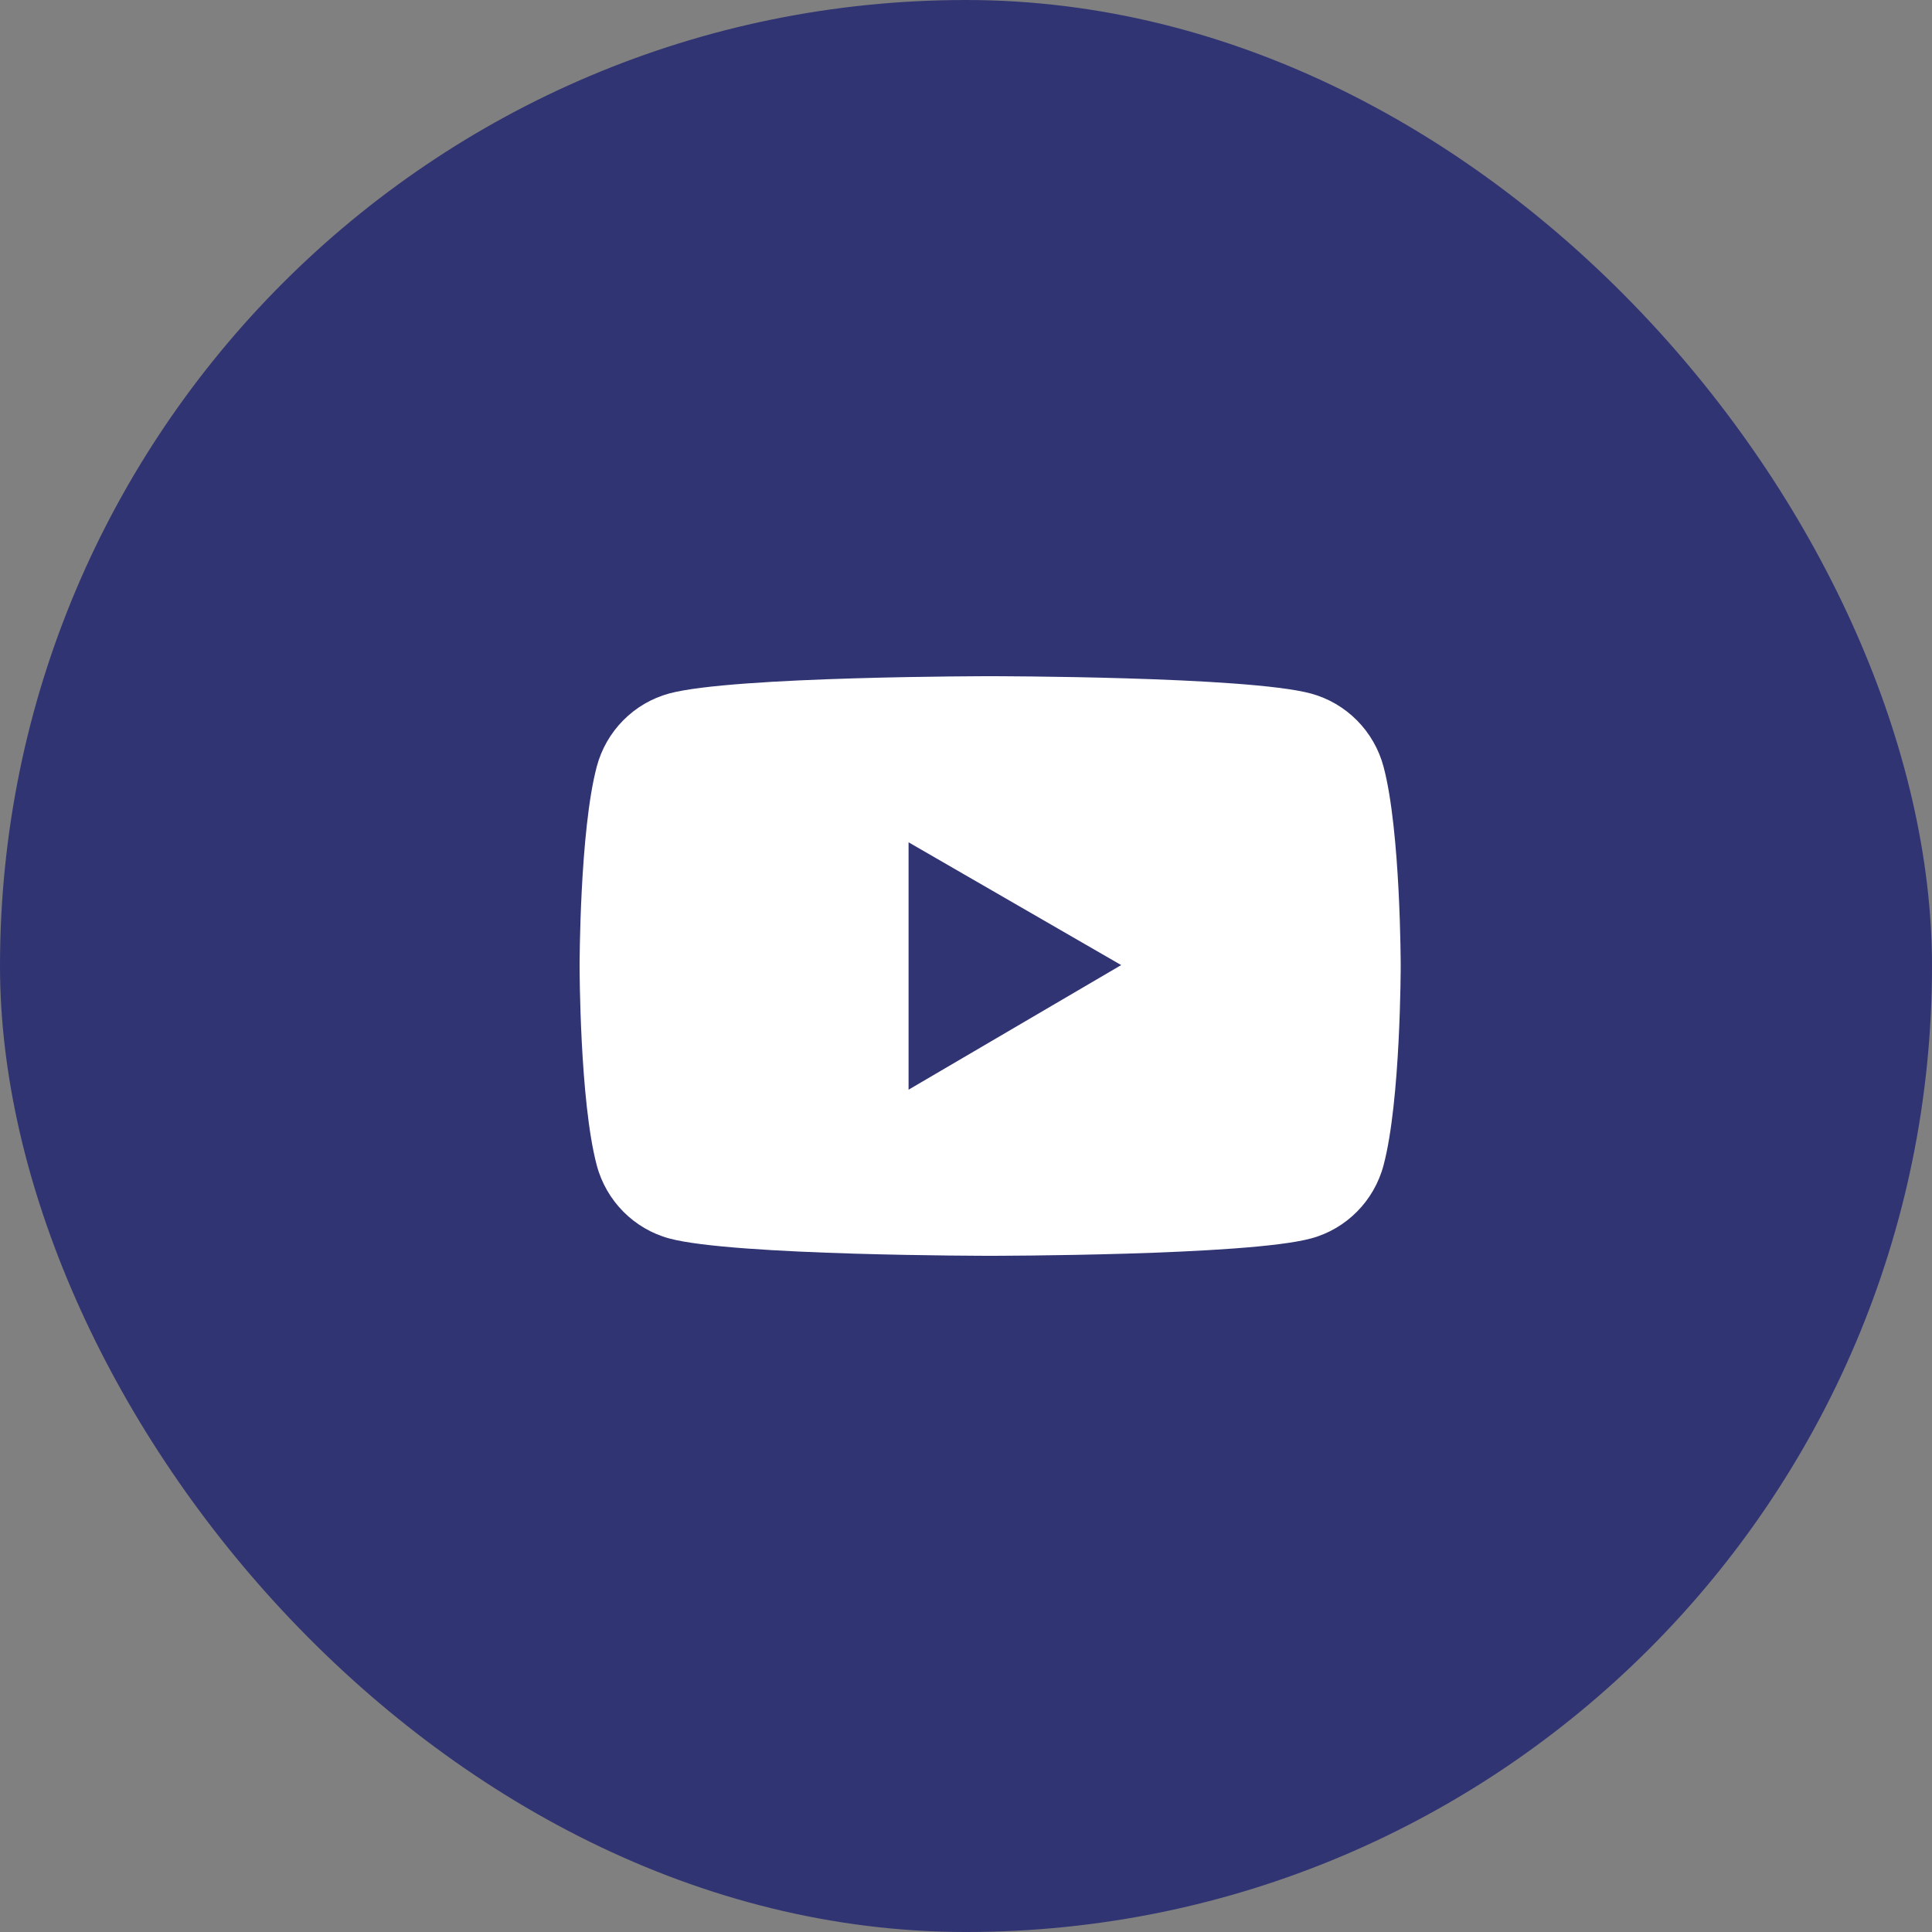
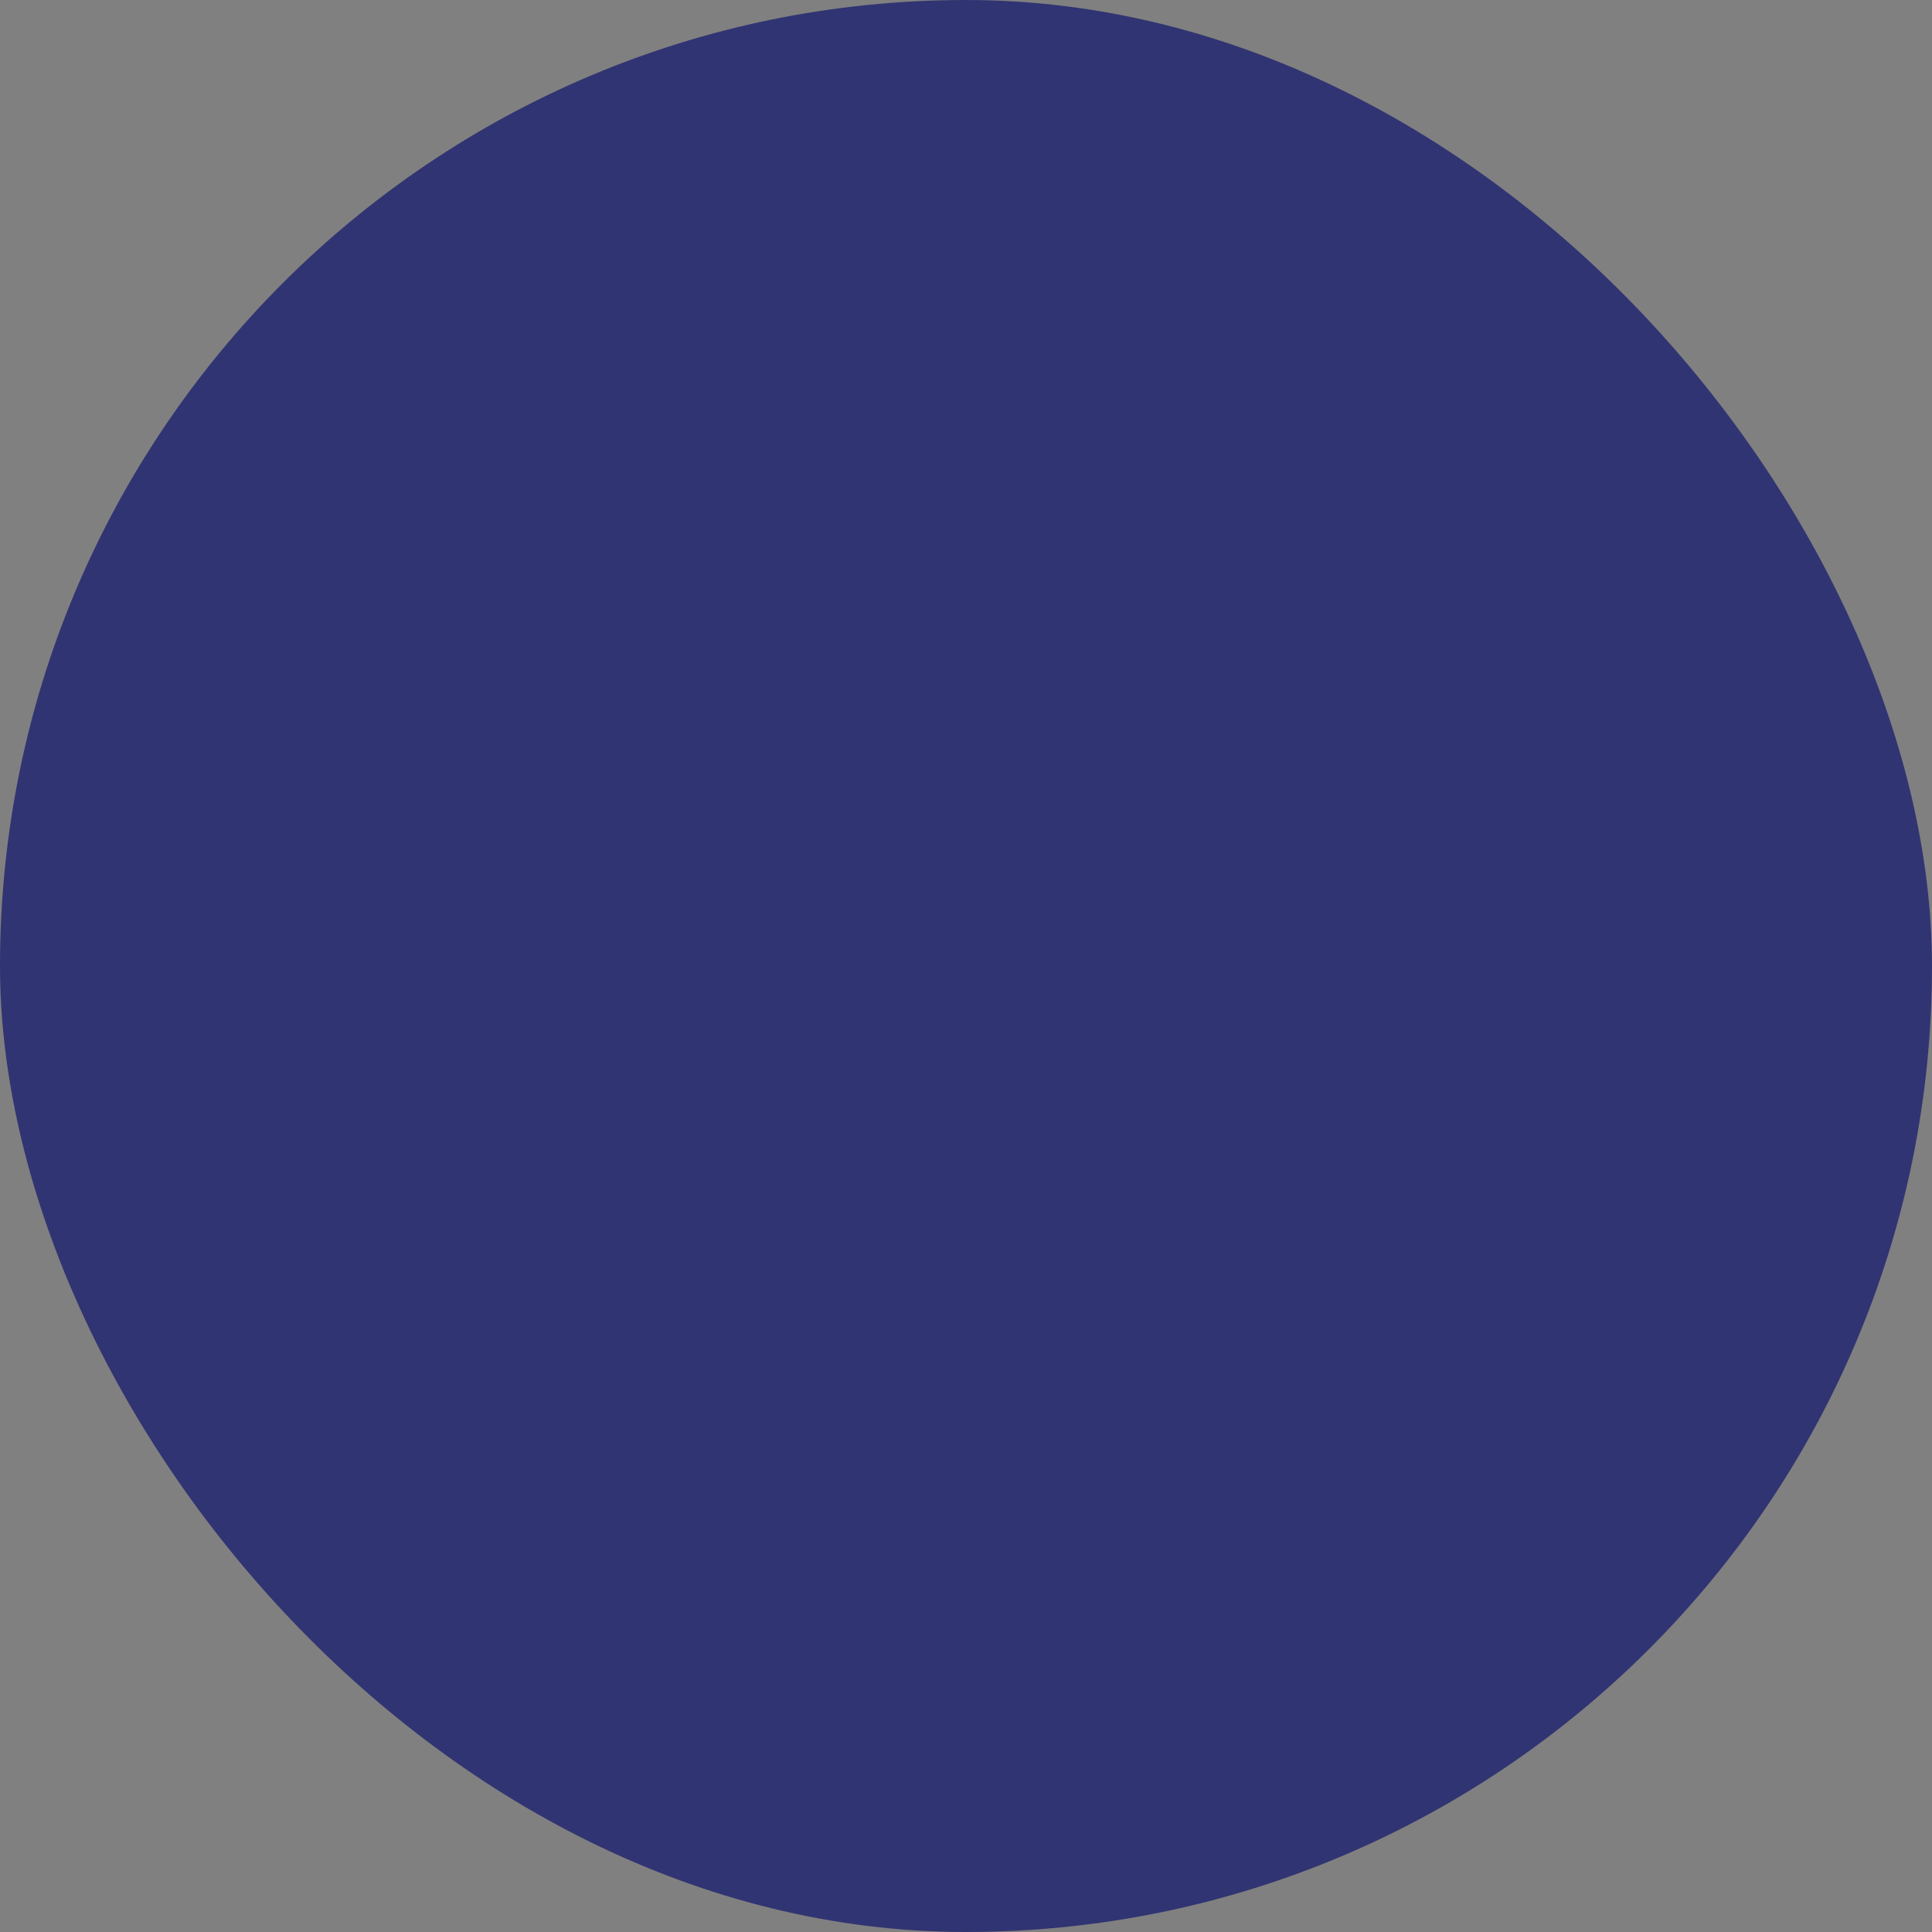
<svg xmlns="http://www.w3.org/2000/svg" width="40" height="40" viewBox="0 0 40 40" fill="none">
  <rect x="0" y="0" width="40" height="40" fill="#808080" stroke="none" />
  <rect width="40" height="40" rx="20" fill="#313472" />
-   <path d="M28.645 15.874C28.548 15.511 28.359 15.181 28.095 14.915C27.831 14.649 27.503 14.457 27.142 14.359C25.816 14 20.5 14 20.5 14C20.5 14 15.184 14 13.857 14.357C13.497 14.455 13.168 14.646 12.905 14.912C12.641 15.178 12.451 15.509 12.355 15.873C12 17.21 12 20 12 20C12 20 12 22.79 12.355 24.125C12.55 24.863 13.127 25.444 13.857 25.641C15.184 26 20.5 26 20.5 26C20.5 26 25.816 26 27.142 25.641C27.875 25.444 28.45 24.863 28.645 24.125C29 22.79 29 20 29 20C29 20 29 17.21 28.645 15.874ZM18.811 22.561V17.439L23.213 19.981L18.811 22.561Z" fill="white" />
</svg>